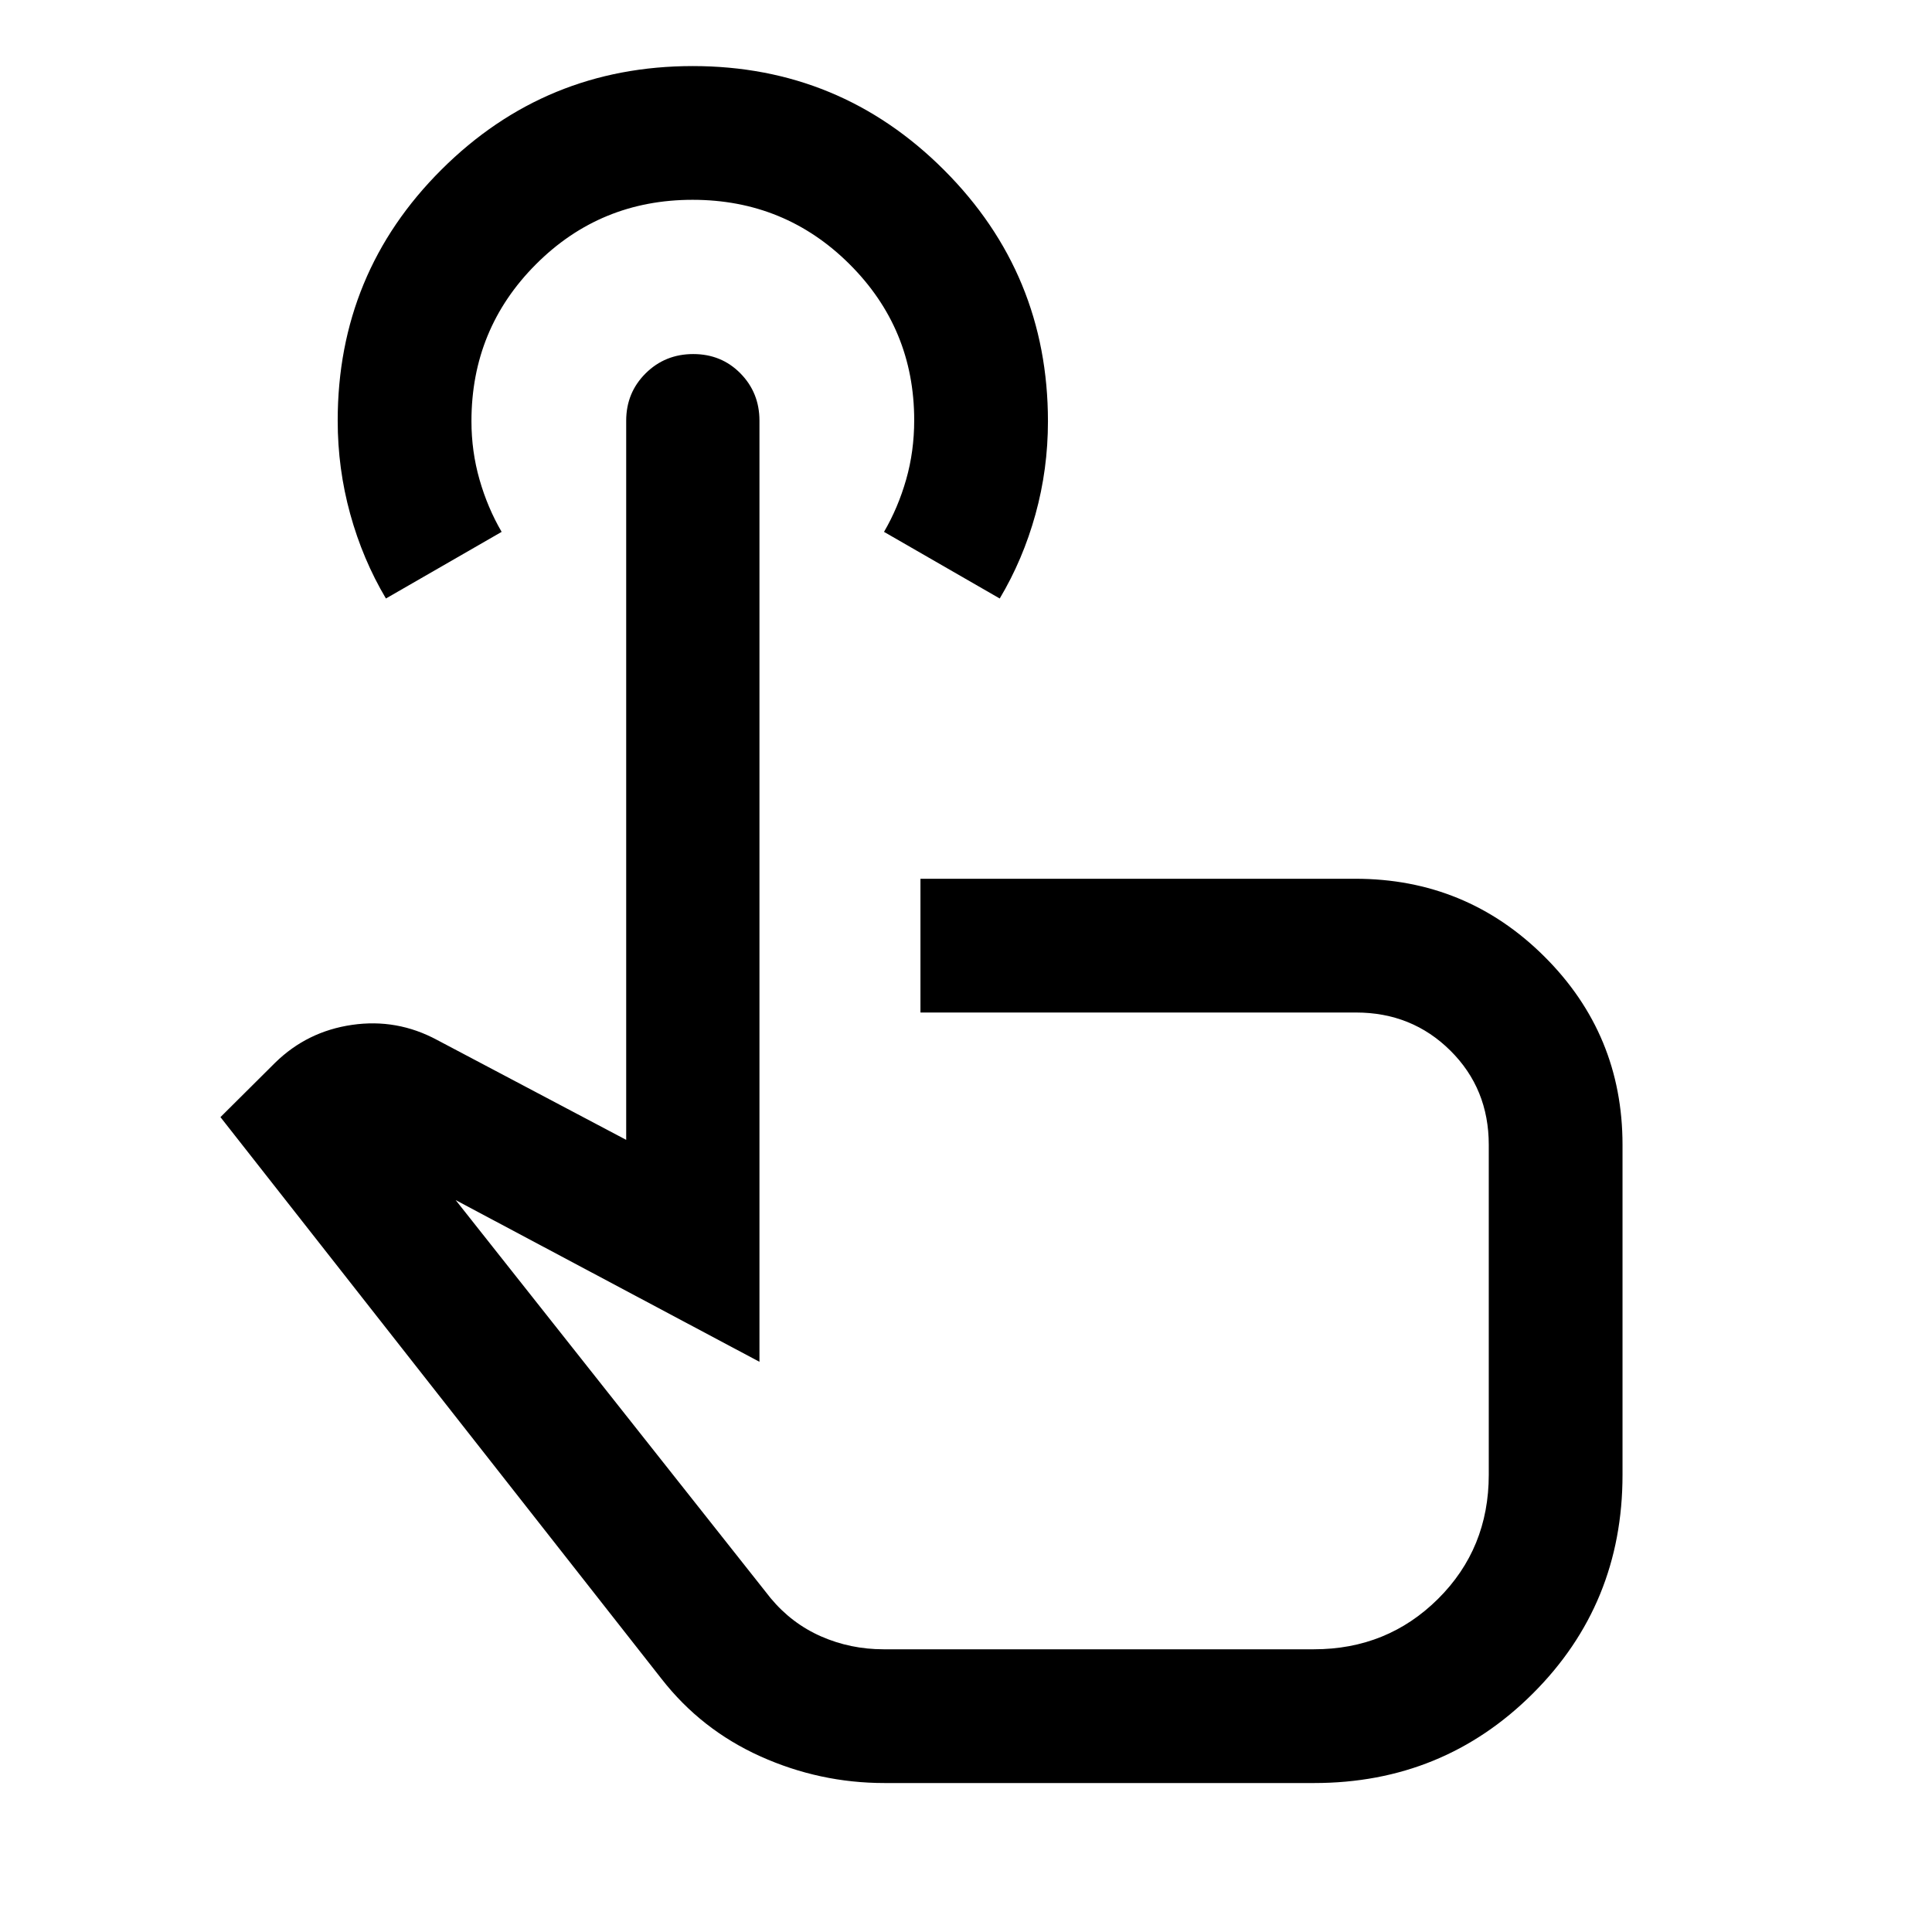
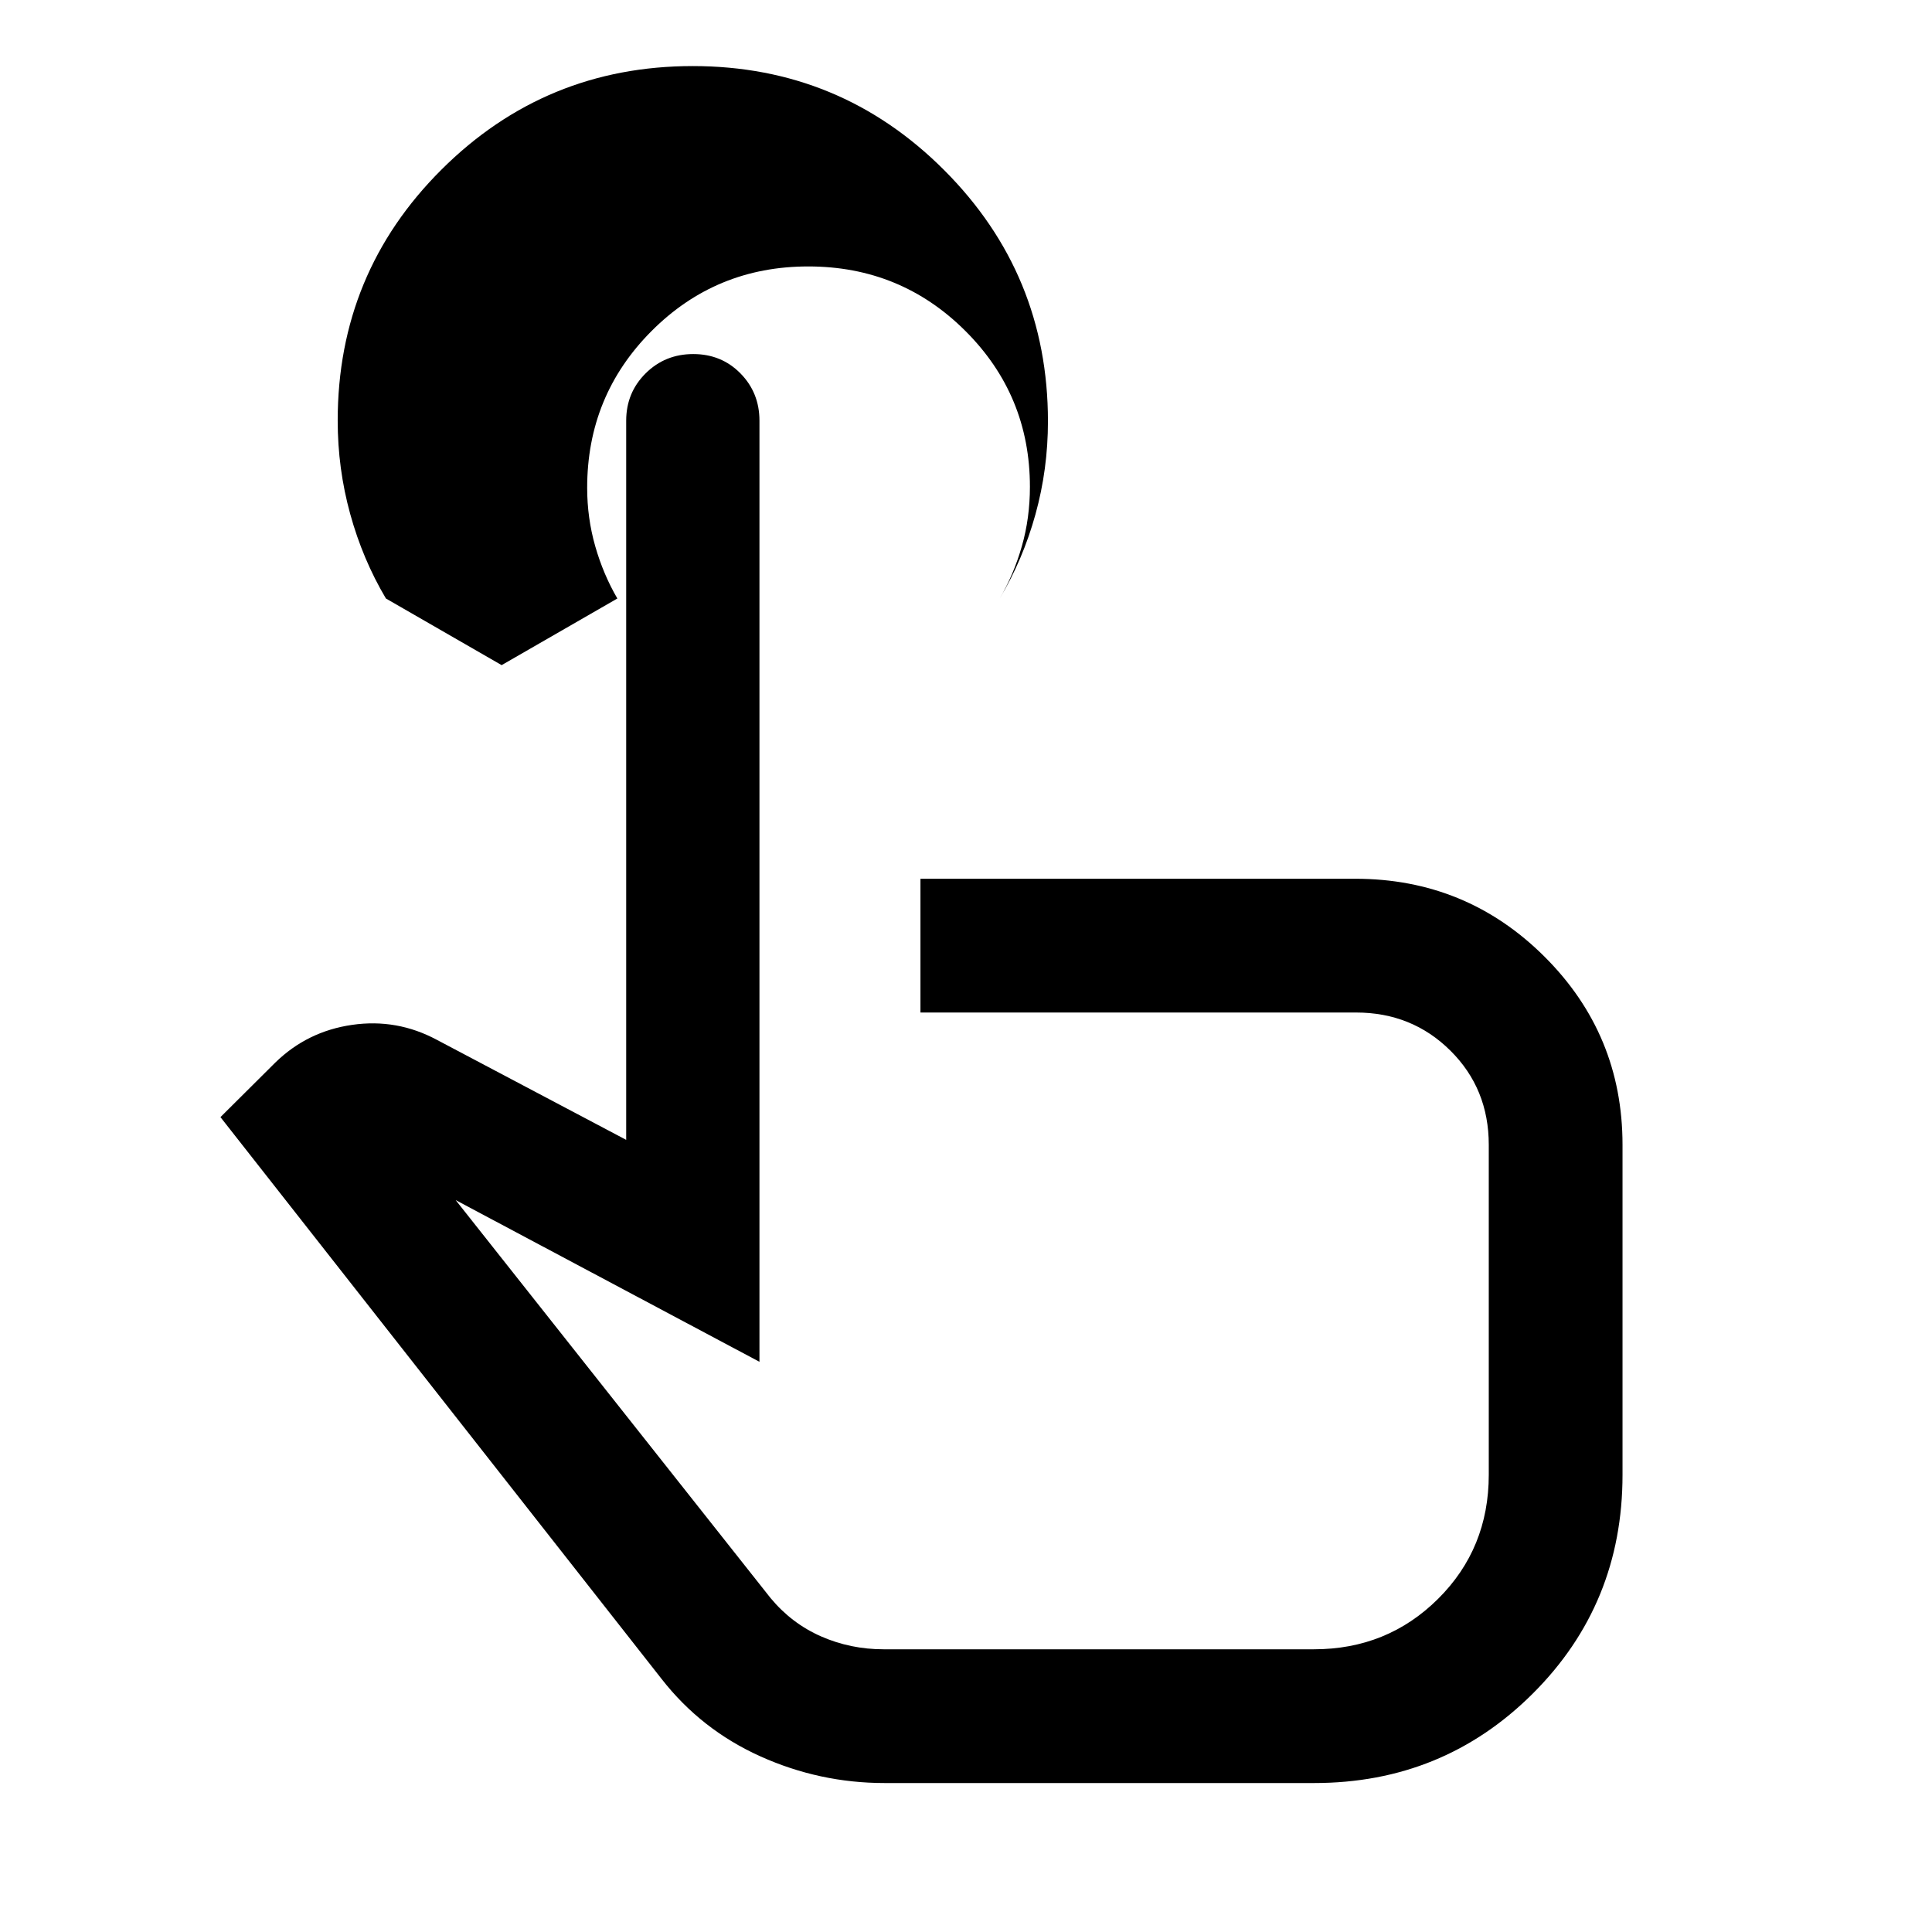
<svg xmlns="http://www.w3.org/2000/svg" height="24px" viewBox="0 -960 960 960" width="24px" fill="#000000">
-   <path d="M439.5-74.02q-32.2 0-61.65-13.25-29.45-13.25-49.15-38.53L109.54-404.91l27.22-27.07q15.89-15.54 38.19-18.77 22.31-3.23 42.22 7.49l93.98 49.65v-357.35q0-13.91 9.65-23.51 9.66-9.6 23.67-9.6 14 0 23.45 9.6t9.45 23.51v467.63l-150.94-80.34 156.48 197.76q10.49 12.62 25.09 19.03 14.6 6.4 31.02 6.4h213.85q36.46 0 61.68-25.04 25.21-25.04 25.21-61.69v-163.94q0-27.89-19.09-46.82-19.09-18.92-46.89-18.92H457.37v-66.46h216.06q55.15 0 93.97 38.65t38.82 93.55v164.02q0 64.2-44.58 108.65-44.57 44.46-108.66 44.46H439.5ZM191.76-662.61q-11.53-19.44-17.74-41.98-6.22-22.54-6.22-46.4 0-73.36 51.61-124.77 51.6-51.41 124.82-51.41 73.21 0 124.85 51.63 51.64 51.64 51.64 124.9 0 23.8-6.21 46.23-6.21 22.44-17.75 41.8l-57.5-33.11q7-12 11-26t4-29.48q0-45.52-32.12-77.52-32.11-32-78-32-45.88 0-77.88 32.09-32 32.08-32 77.91 0 15 4 29t11 26l-57.5 33.11Zm291.46 330.7Z" />
+   <path d="M439.5-74.02q-32.2 0-61.65-13.25-29.45-13.25-49.15-38.53L109.54-404.91l27.22-27.07q15.89-15.54 38.19-18.77 22.31-3.23 42.22 7.49l93.98 49.65v-357.35q0-13.91 9.65-23.51 9.66-9.6 23.67-9.6 14 0 23.45 9.6t9.45 23.51v467.63l-150.94-80.34 156.48 197.76q10.49 12.62 25.09 19.03 14.6 6.4 31.02 6.4h213.85q36.46 0 61.68-25.04 25.21-25.04 25.21-61.69v-163.94q0-27.89-19.09-46.82-19.09-18.92-46.89-18.92H457.37v-66.46h216.06q55.15 0 93.97 38.65t38.82 93.55v164.02q0 64.2-44.58 108.65-44.57 44.46-108.66 44.46H439.5ZM191.76-662.61q-11.53-19.44-17.74-41.98-6.22-22.54-6.22-46.4 0-73.36 51.61-124.77 51.6-51.41 124.82-51.41 73.21 0 124.85 51.63 51.64 51.64 51.64 124.9 0 23.8-6.21 46.23-6.21 22.44-17.75 41.8q7-12 11-26t4-29.48q0-45.52-32.12-77.52-32.11-32-78-32-45.88 0-77.88 32.09-32 32.08-32 77.91 0 15 4 29t11 26l-57.5 33.11Zm291.46 330.7Z" />
</svg>